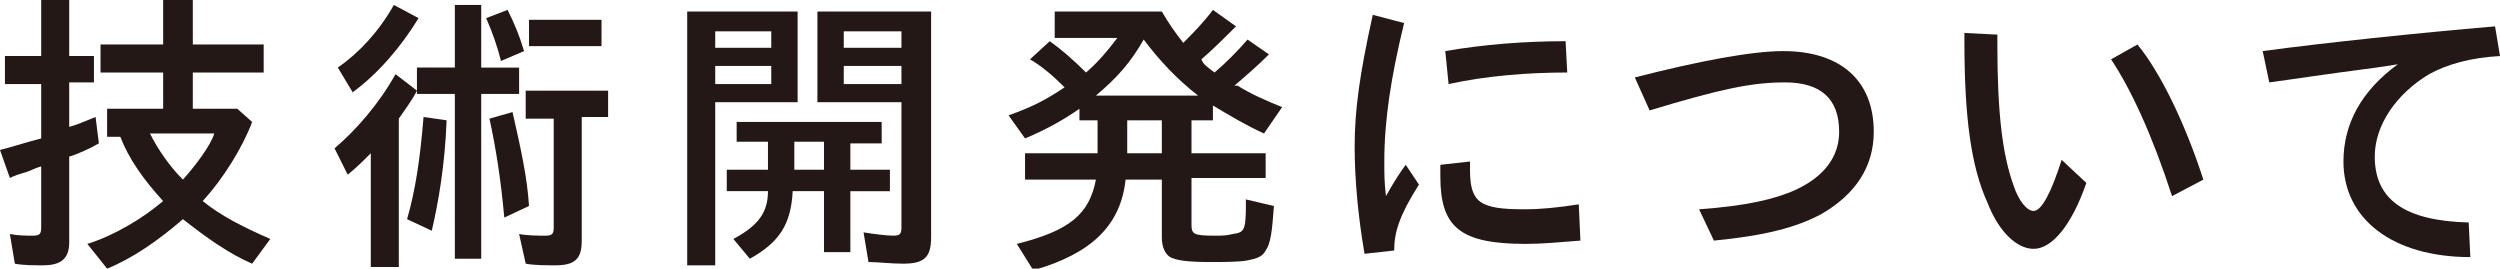
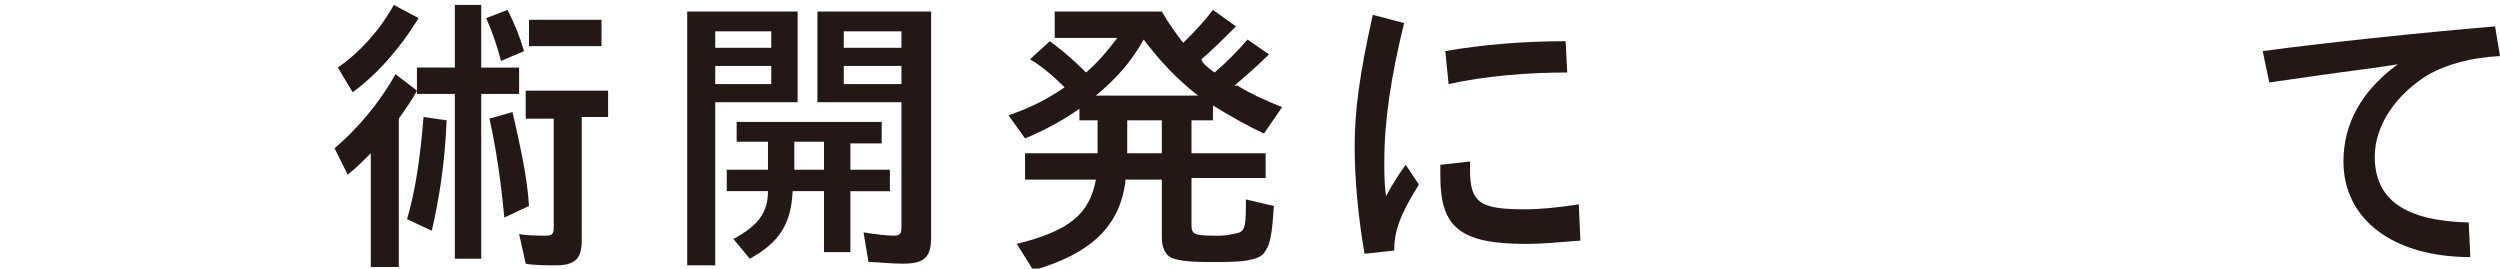
<svg xmlns="http://www.w3.org/2000/svg" version="1.1" id="レイヤー_1" x="0px" y="0px" width="151.7px" height="16.3px" viewBox="0 0 151.7 16.3" style="enable-background:new 0 0 151.7 16.3;" xml:space="preserve">
  <style type="text/css">
	.st0{fill:#231815;}
</style>
  <g>
-     <path class="st0" d="M2.5,0h1.7v3.4h1.5v1.6H4.2v2.7c0.4-0.1,1.1-0.4,1.6-0.6l0.2,1.6C5.5,9,4.6,9.4,4.2,9.5v5.2   c0,1-0.5,1.4-1.6,1.4c-0.5,0-1.2,0-1.7-0.1l-0.3-1.8c0.5,0.1,1,0.1,1.4,0.1c0.4,0,0.5-0.1,0.5-0.5v-3.7c-0.4,0.1-0.7,0.3-1.1,0.4   c-0.3,0.1-0.4,0.1-0.8,0.3L0,9.1c0.8-0.2,1.7-0.5,2.5-0.7V5.1H0.3V3.4h2.2V0z M14.4,6.6l0.9,0.8c-0.6,1.6-1.8,3.5-3,4.8   c1.1,0.9,2.5,1.6,4.1,2.3L15.3,16c-1.4-0.6-2.8-1.6-4.2-2.7c-1.5,1.3-3.1,2.4-4.6,3l-1.2-1.5c1.6-0.5,3.3-1.5,4.6-2.6   c-1.2-1.3-2.1-2.6-2.6-3.9H6.5V6.6h3.4V4.4H6.1V2.7h3.8V0h1.8v2.7H16v1.7h-4.3v2.2H14.4z M9.1,8.1c0.5,1,1.2,2,2,2.8   c0.8-0.9,1.7-2.1,1.9-2.8H9.1z" />
    <path class="st0" d="M25.3,5.5c-0.3,0.6-0.7,1.1-1.1,1.7v9h-1.7V9.3c-0.6,0.6-0.8,0.8-1.4,1.3L20.3,9C21.6,7.9,23,6.3,24,4.5   L25.3,5.5V4.1h2.3V0.3h1.6v3.8h2.3v1.6h-2.3v10h-1.6v-10h-2.3V5.5z M20.5,4.1c1.3-0.9,2.5-2.2,3.4-3.8l1.5,0.8   c-1.1,1.8-2.5,3.4-4,4.5L20.5,4.1z M24.7,13.3c0.5-1.7,0.8-3.7,1-6.2l1.4,0.2c-0.1,2.7-0.5,5-0.9,6.7L24.7,13.3z M30.4,3.7   c-0.2-0.8-0.5-1.7-0.9-2.6l1.3-0.5c0.4,0.8,0.7,1.5,1,2.5L30.4,3.7z M30.6,13.2c-0.2-2.2-0.5-4.2-0.9-6l1.4-0.4   c0.5,2.2,0.9,4,1,5.7L30.6,13.2z M35.3,14.6c0,1.1-0.4,1.5-1.6,1.5c-0.5,0-1.3,0-1.8-0.1l-0.4-1.8c0.5,0.1,1.2,0.1,1.6,0.1   c0.4,0,0.5-0.1,0.5-0.5V7.2h-1.7V5.5h5v1.6h-1.6V14.6z M36.5,1.2v1.6h-4.4V1.2H36.5z" />
    <path class="st0" d="M48.4,6.2h-5v9.9h-1.7V0.7h6.7V6.2z M43.4,2.9h3.4v-1h-3.4V2.9z M43.4,5.1h3.4V4h-3.4V5.1z M51.6,10.3h2.4v1.3   h-2.4v3.7H50v-3.7h-1.9c-0.1,2-0.8,3.1-2.6,4.1l-1-1.2c1.5-0.8,2.1-1.6,2.1-2.9h-2.5v-1.3h2.5V8.6h-1.9V7.4h8.8v1.3h-1.9V10.3z    M50,8.6h-1.8v1.7H50V8.6z M56.5,14.4c0,1.2-0.4,1.6-1.7,1.6c-0.8,0-1.5-0.1-2.1-0.1l-0.3-1.8c0.6,0.1,1.4,0.2,1.8,0.2   c0.4,0,0.5-0.1,0.5-0.5V6.2h-5.1V0.7h6.9V14.4z M51.2,2.9h3.5v-1h-3.5V2.9z M51.2,5.1h3.5V4h-3.5V5.1z" />
    <path class="st0" d="M73.7,4.4c0.7-0.6,1.4-1.3,2-2L77,3.3c-0.7,0.7-1.4,1.3-2.1,1.9l0.1,0l0.1,0c0.8,0.5,1.7,0.9,2.7,1.3l-1.1,1.6   c-1.1-0.5-2.1-1.1-3.1-1.7v0.9h-1.3v2h4.5v1.5h-4.5v2.8c0,0.6,0.1,0.7,1.4,0.7c0.5,0,0.7,0,1.1-0.1c0.7-0.1,0.8-0.2,0.8-1.8l0-0.3   l1.7,0.4c-0.1,1.5-0.2,2.3-0.5,2.7c-0.2,0.4-0.6,0.5-1.1,0.6c-0.5,0.1-1.5,0.1-2.2,0.1c-1.5,0-2.1-0.1-2.5-0.3   c-0.3-0.2-0.5-0.6-0.5-1.2v-3.5h-2.2c-0.3,2.8-2.1,4.5-5.6,5.5l-1-1.6c3.2-0.8,4.4-1.8,4.8-3.9h-4.3V9.3h4.4v-2h-1.1V6.6   c-1,0.7-2.1,1.3-3.3,1.8L61.2,7c1.4-0.5,2.2-0.9,3.4-1.7c-0.7-0.7-1.4-1.3-2.1-1.7l1.2-1.1c0.7,0.5,1.4,1.1,2.2,1.9   c0.7-0.6,1.3-1.3,1.9-2.1h-3.8V0.7h6.5c0.4,0.7,0.9,1.4,1.3,1.9c0.6-0.6,1.2-1.2,1.8-2l1.4,1c-0.7,0.7-1.4,1.4-2.1,2   C73,3.9,73.3,4.1,73.7,4.4L73.7,4.4z M72.7,5.8c-1.3-1-2.4-2.2-3.3-3.4c-0.8,1.4-1.6,2.3-2.9,3.4H72.7z M68.4,7.3v2h2.1v-2H68.4z" />
    <path class="st0" d="M82.8,15.4c-0.4-2.3-0.6-4.6-0.6-6.5c0-2.2,0.3-4.4,1.1-8l1.9,0.5c-0.8,3.3-1.2,5.9-1.2,8.4   c0,0.7,0,1.3,0.1,2.1c0.5-0.9,0.9-1.5,1.2-1.9l0.8,1.2c-1.2,1.9-1.5,2.9-1.5,4L82.8,15.4z M95.9,14.6c-1.3,0.1-2.3,0.2-3.3,0.2   c-4,0-5.2-1-5.2-4.1c0-0.1,0-0.4,0-0.7l1.8-0.2c0,0.2,0,0.4,0,0.5c0,2,0.6,2.4,3.3,2.4c1,0,2-0.1,3.3-0.3L95.9,14.6z M87.7,3.1   C90,2.7,92.5,2.5,95,2.5l0.1,1.9c-2.4,0-4.9,0.2-7.2,0.7L87.7,3.1z" />
-     <path class="st0" d="M99.2,4.7c3.9-1,7.1-1.6,9-1.6c3.5,0,5.5,1.8,5.5,4.9c0,2.1-1.1,3.8-3.2,5c-1.5,0.8-3.4,1.3-6.5,1.6l-0.9-1.9   c2.8-0.2,4.6-0.6,5.9-1.2c1.7-0.8,2.6-2,2.6-3.5c0-2-1.1-3-3.3-3c-2,0-3.9,0.4-8.2,1.7L99.2,4.7z" />
-     <path class="st0" d="M126.6,11.1c-0.9,2.6-2.1,4-3.2,4c-1,0-2.1-1-2.8-2.8c-1-2.2-1.4-5.2-1.4-9.8V2l2,0.1v0.6c0,4.1,0.3,6.7,1,8.6   c0.3,0.9,0.8,1.5,1.2,1.5c0.5,0,1.1-1.2,1.7-3.1L126.6,11.1z M131.8,11.9c-1.2-3.7-2.5-6.5-3.7-8.3l1.6-0.9c1.4,1.7,2.9,4.8,4,8.2   L131.8,11.9z" />
    <path class="st0" d="M137.3,3.1c3.7-0.5,9.4-1.1,14.1-1.5l0.3,1.8c-1.8,0.1-3.2,0.5-4.3,1.1c-2,1.2-3.3,3.1-3.3,5   c0,2.6,1.8,3.9,5.7,4l0.1,2.1c-4.7,0-7.7-2.3-7.7-5.8c0-2.3,1.1-4.3,3.3-5.9l-1.3,0.2c-3.1,0.4-5,0.7-6.5,0.9L137.3,3.1z" />
  </g>
</svg>